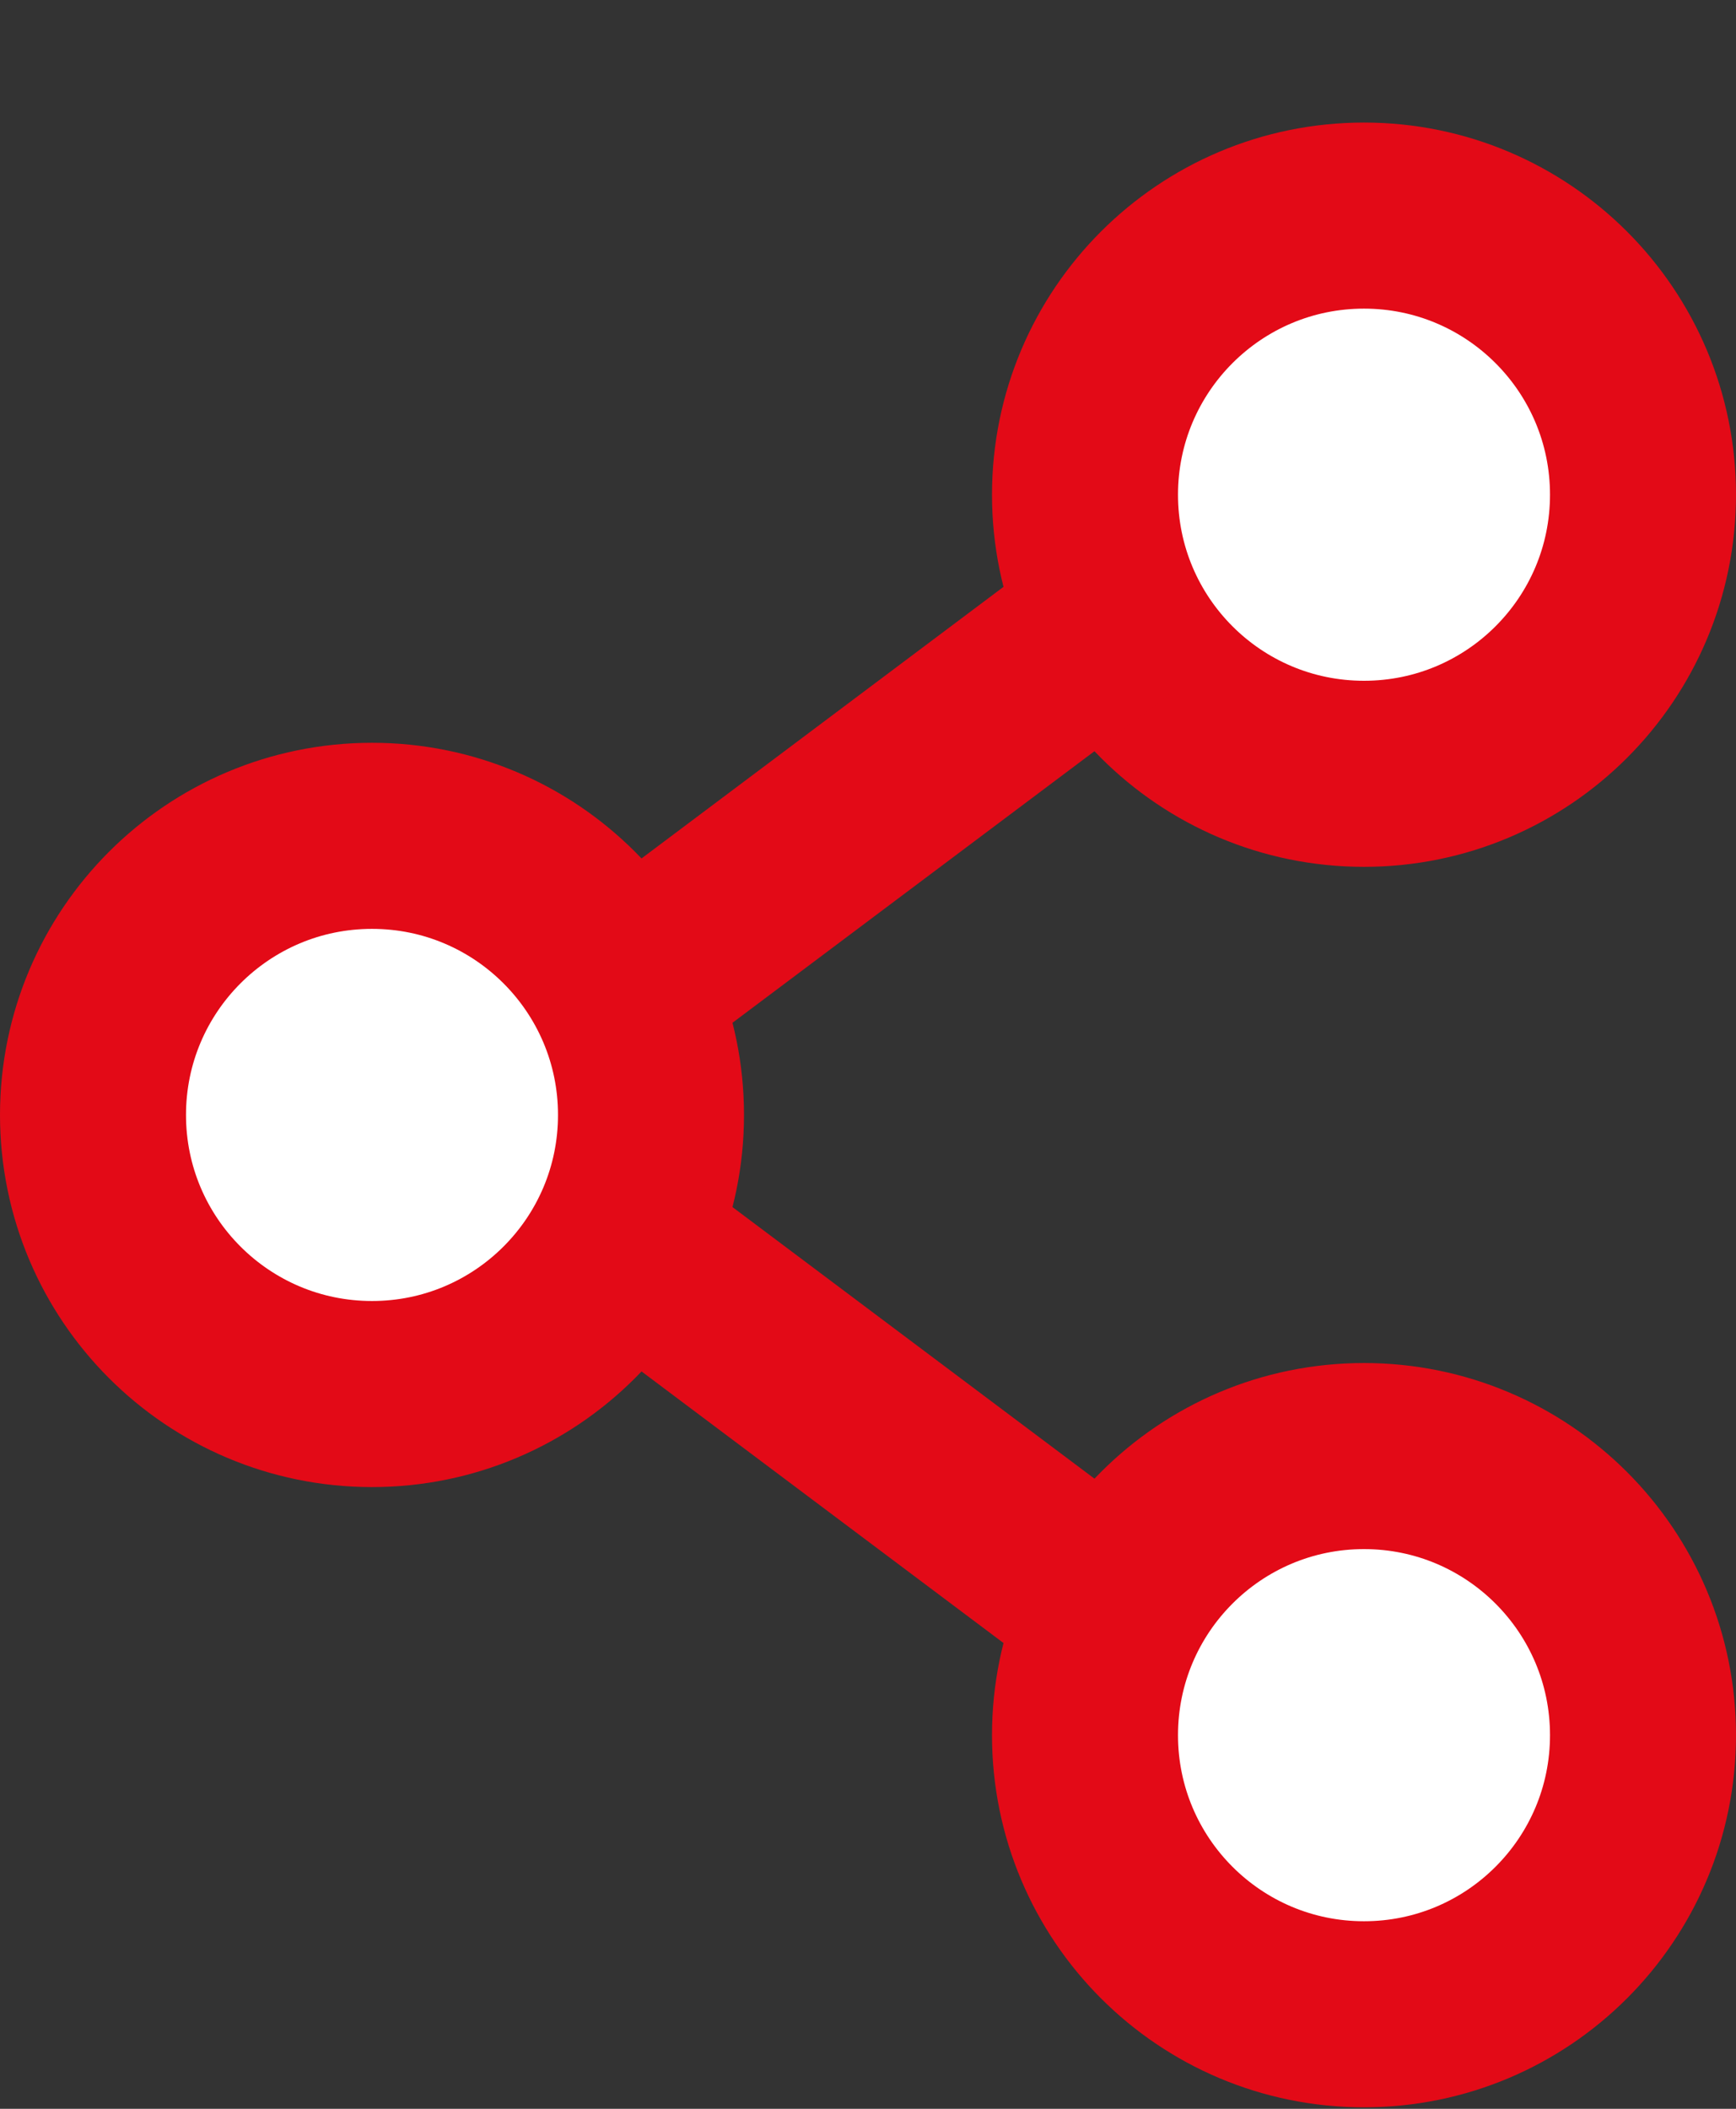
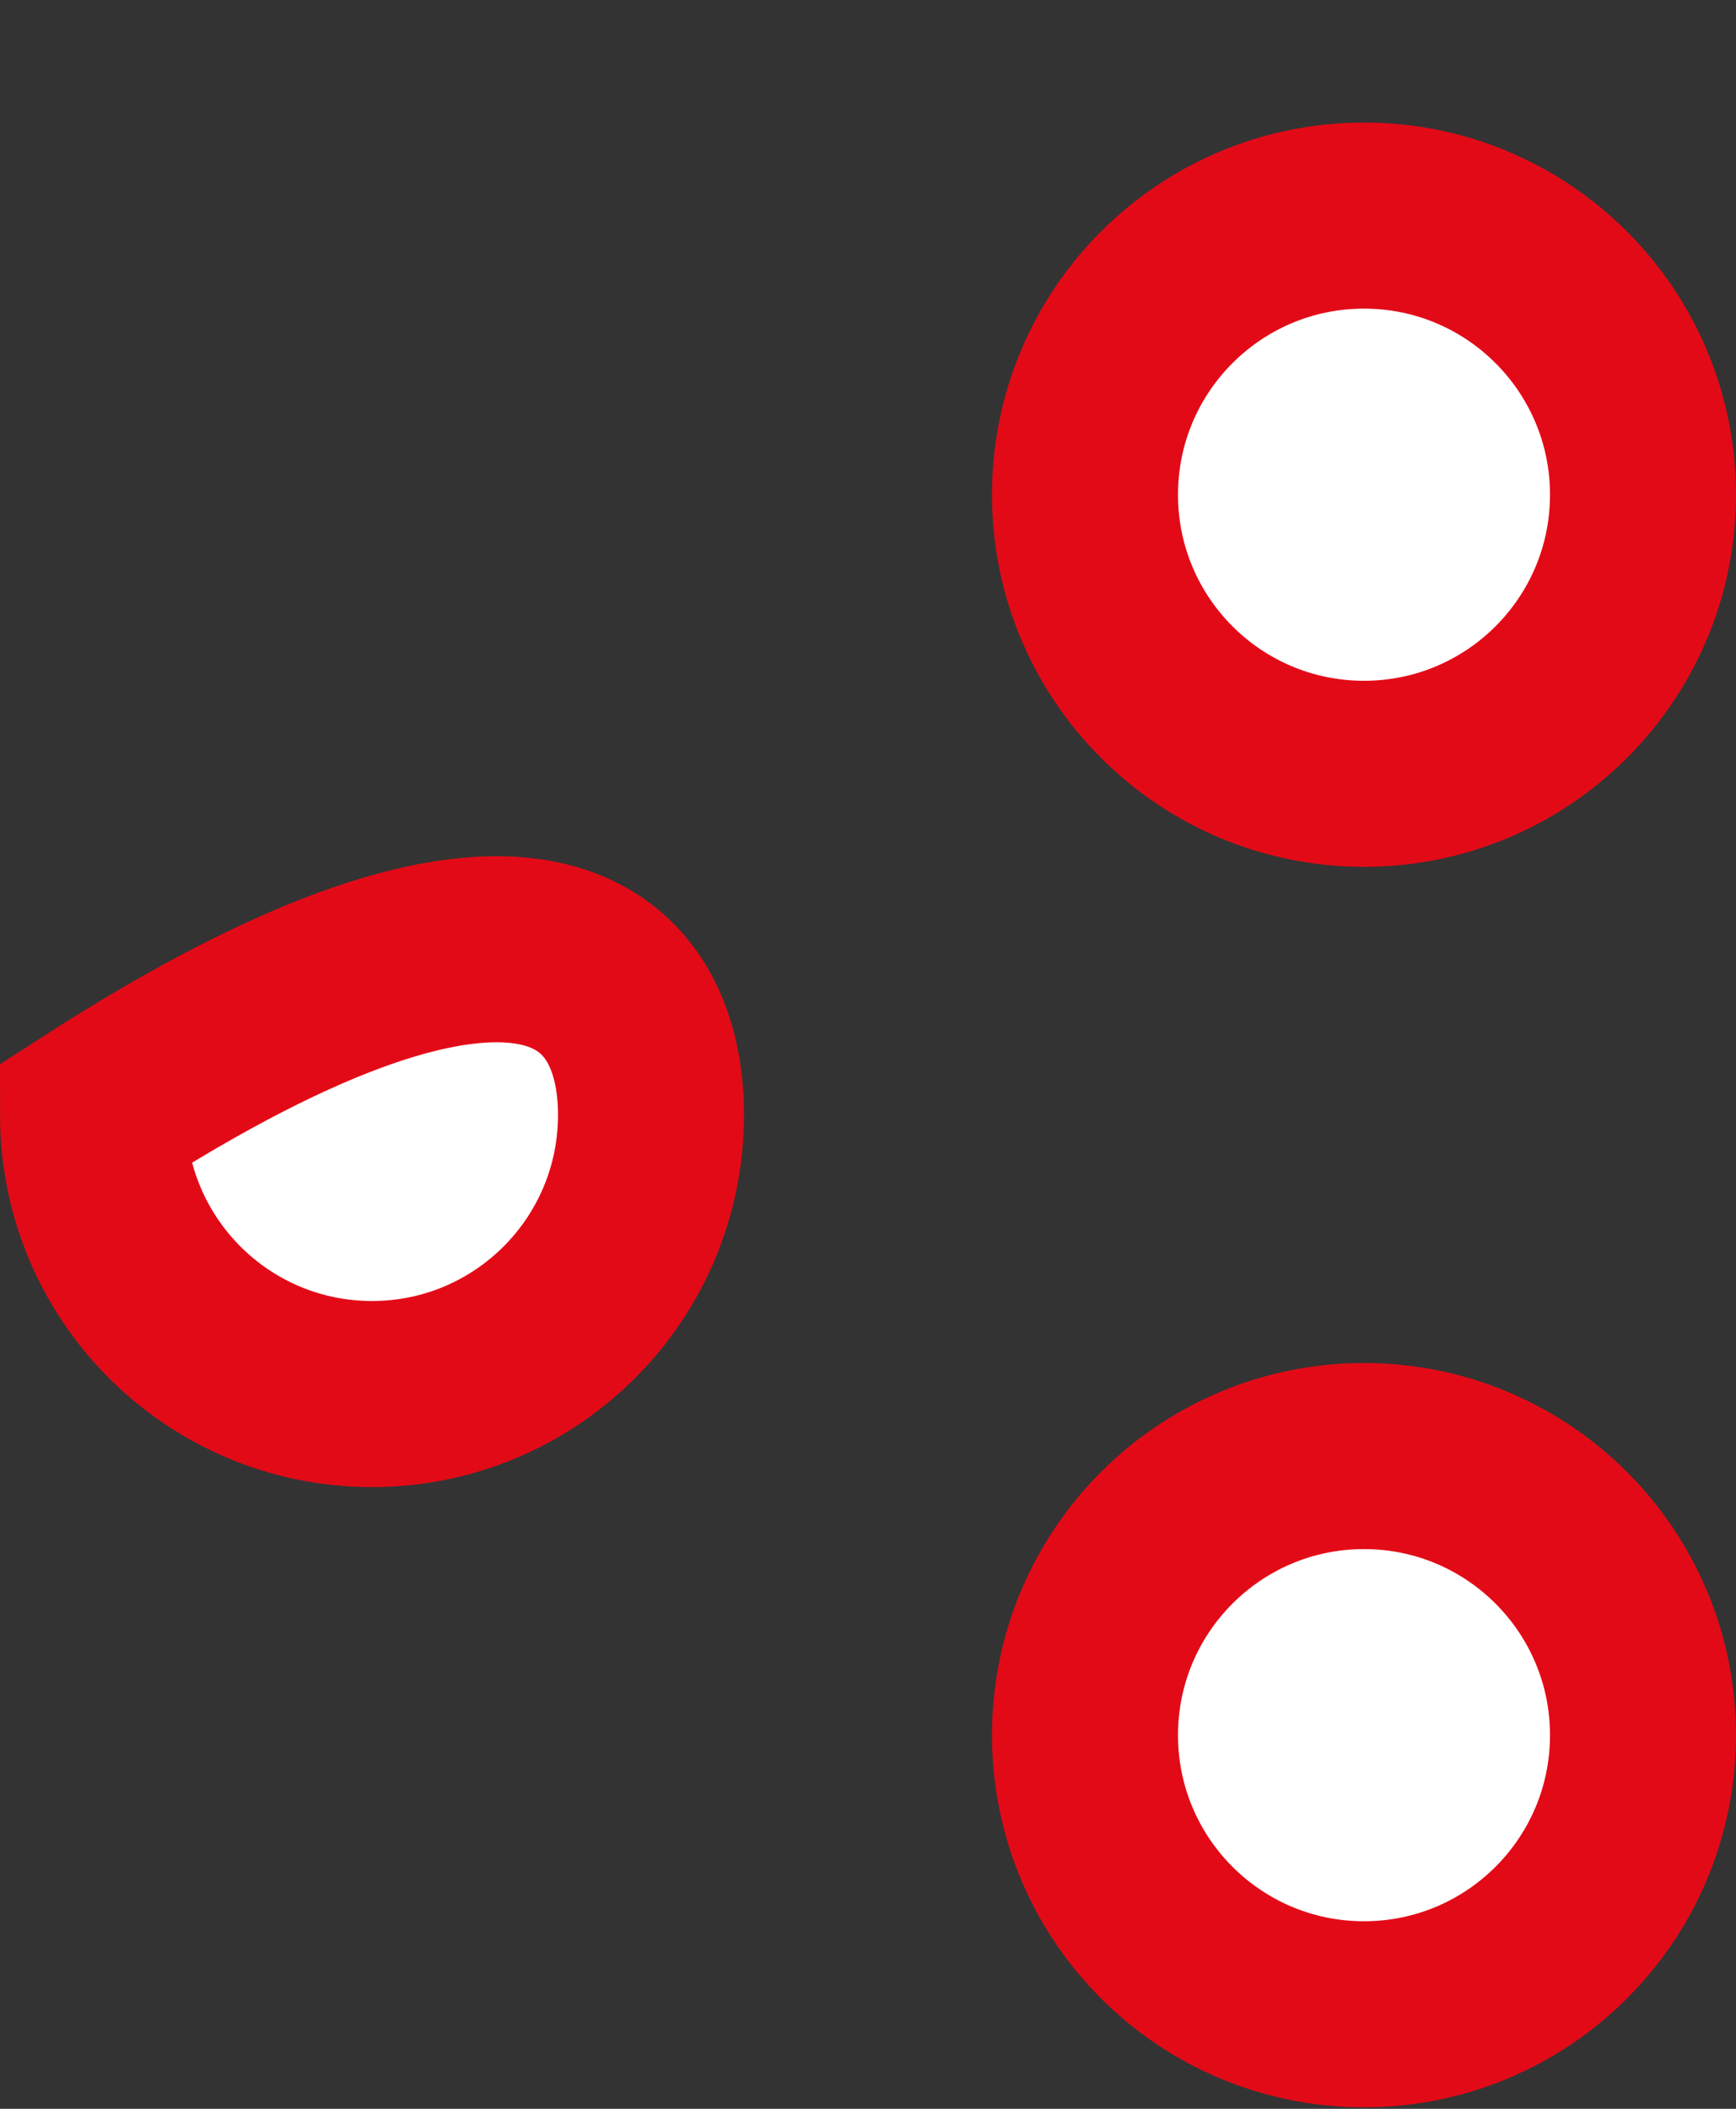
<svg xmlns="http://www.w3.org/2000/svg" width="14" height="17" viewBox="0 0 14 17" fill="none" class="svg replaced-svg">
  <rect x="0" y="0" width="14" height="17" fill="#333333" stroke="none" />
-   <path d="M13.25 3.988C13.25 5.231 12.243 6.238 11 6.238C9.757 6.238 8.75 5.231 8.75 3.988C8.75 2.746 9.757 1.738 11 1.738C12.243 1.738 13.25 2.746 13.25 3.988ZM5.25 8.988C5.25 10.231 4.243 11.238 3 11.238C1.757 11.238 0.75 10.231 0.75 8.988C0.75 7.746 1.757 6.738 3 6.738C4.243 6.738 5.25 7.746 5.25 8.988ZM13.25 13.988C13.25 15.231 12.243 16.238 11 16.238C9.757 16.238 8.75 15.231 8.75 13.988C8.75 12.746 9.757 11.738 11 11.738C12.243 11.738 13.25 12.746 13.25 13.988Z" fill="white" stroke="#E30A17" stroke-width="1.5" />
-   <path d="M5 7.988L9 4.988M5 9.988L9 12.988" stroke="#E30A17" stroke-width="1.5" />
+   <path d="M13.25 3.988C13.25 5.231 12.243 6.238 11 6.238C9.757 6.238 8.75 5.231 8.75 3.988C8.75 2.746 9.757 1.738 11 1.738C12.243 1.738 13.25 2.746 13.25 3.988ZM5.25 8.988C5.25 10.231 4.243 11.238 3 11.238C1.757 11.238 0.75 10.231 0.75 8.988C4.243 6.738 5.25 7.746 5.25 8.988ZM13.25 13.988C13.25 15.231 12.243 16.238 11 16.238C9.757 16.238 8.75 15.231 8.75 13.988C8.75 12.746 9.757 11.738 11 11.738C12.243 11.738 13.25 12.746 13.25 13.988Z" fill="white" stroke="#E30A17" stroke-width="1.5" />
</svg>